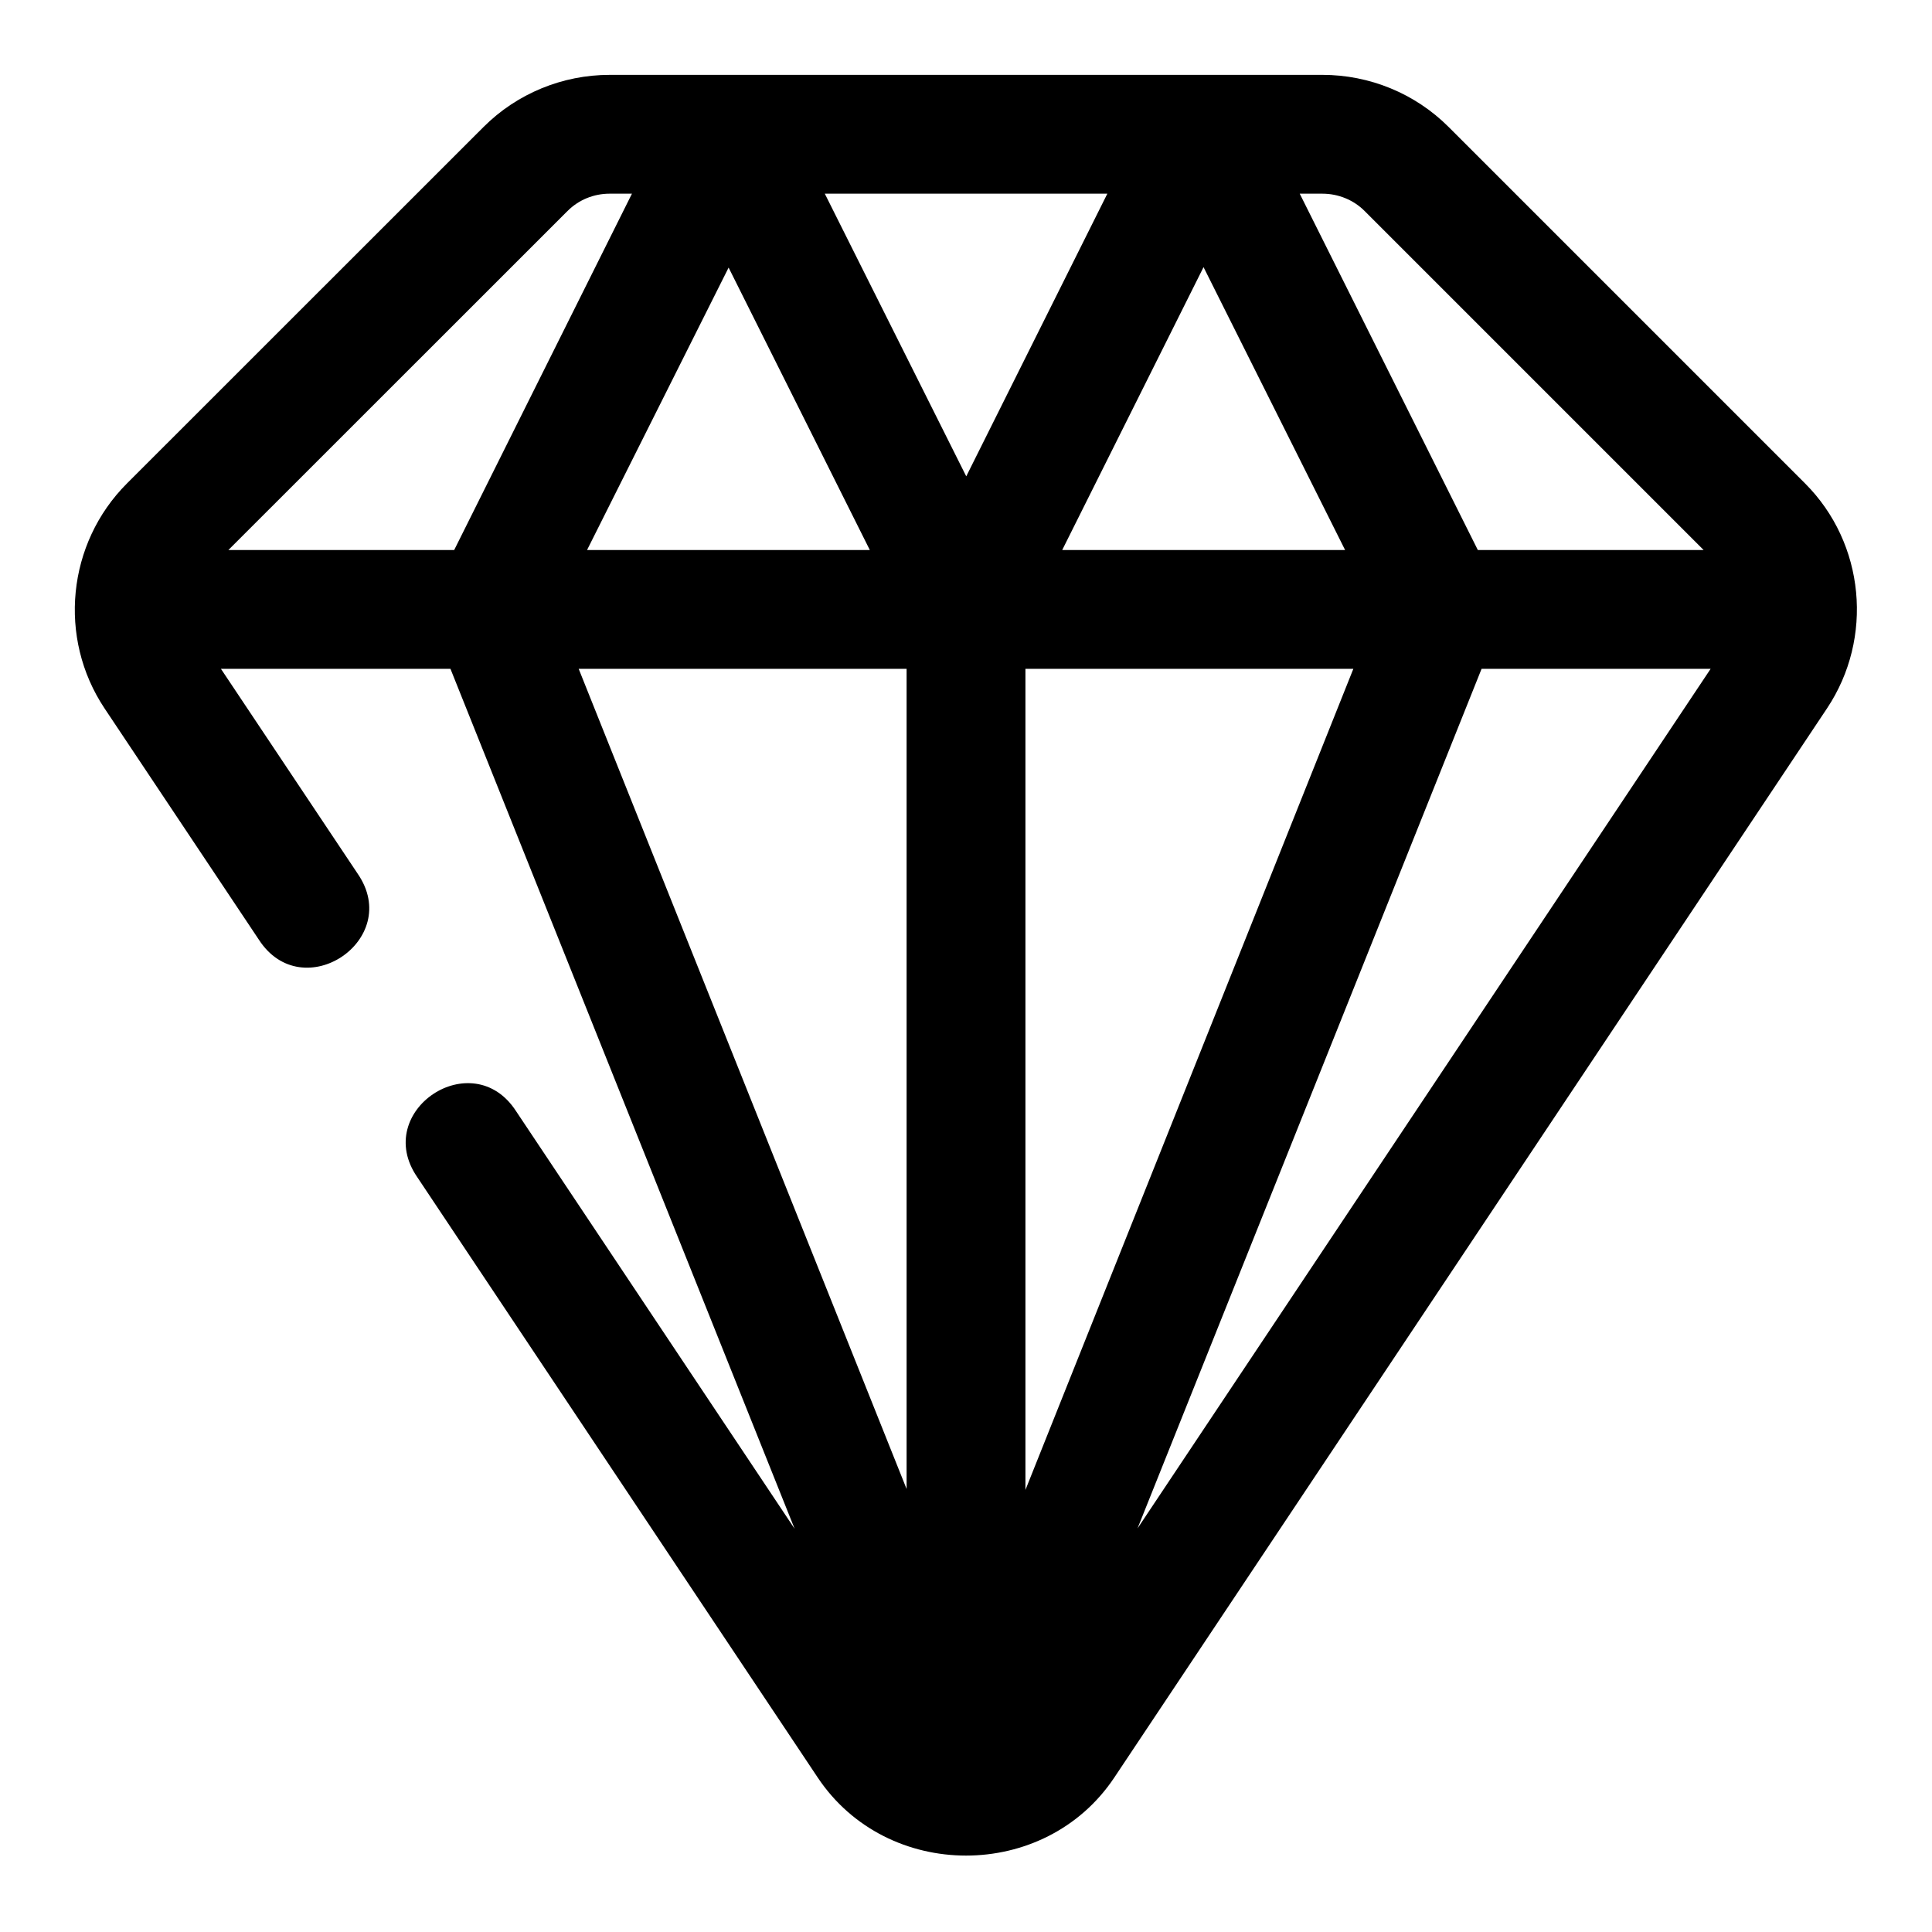
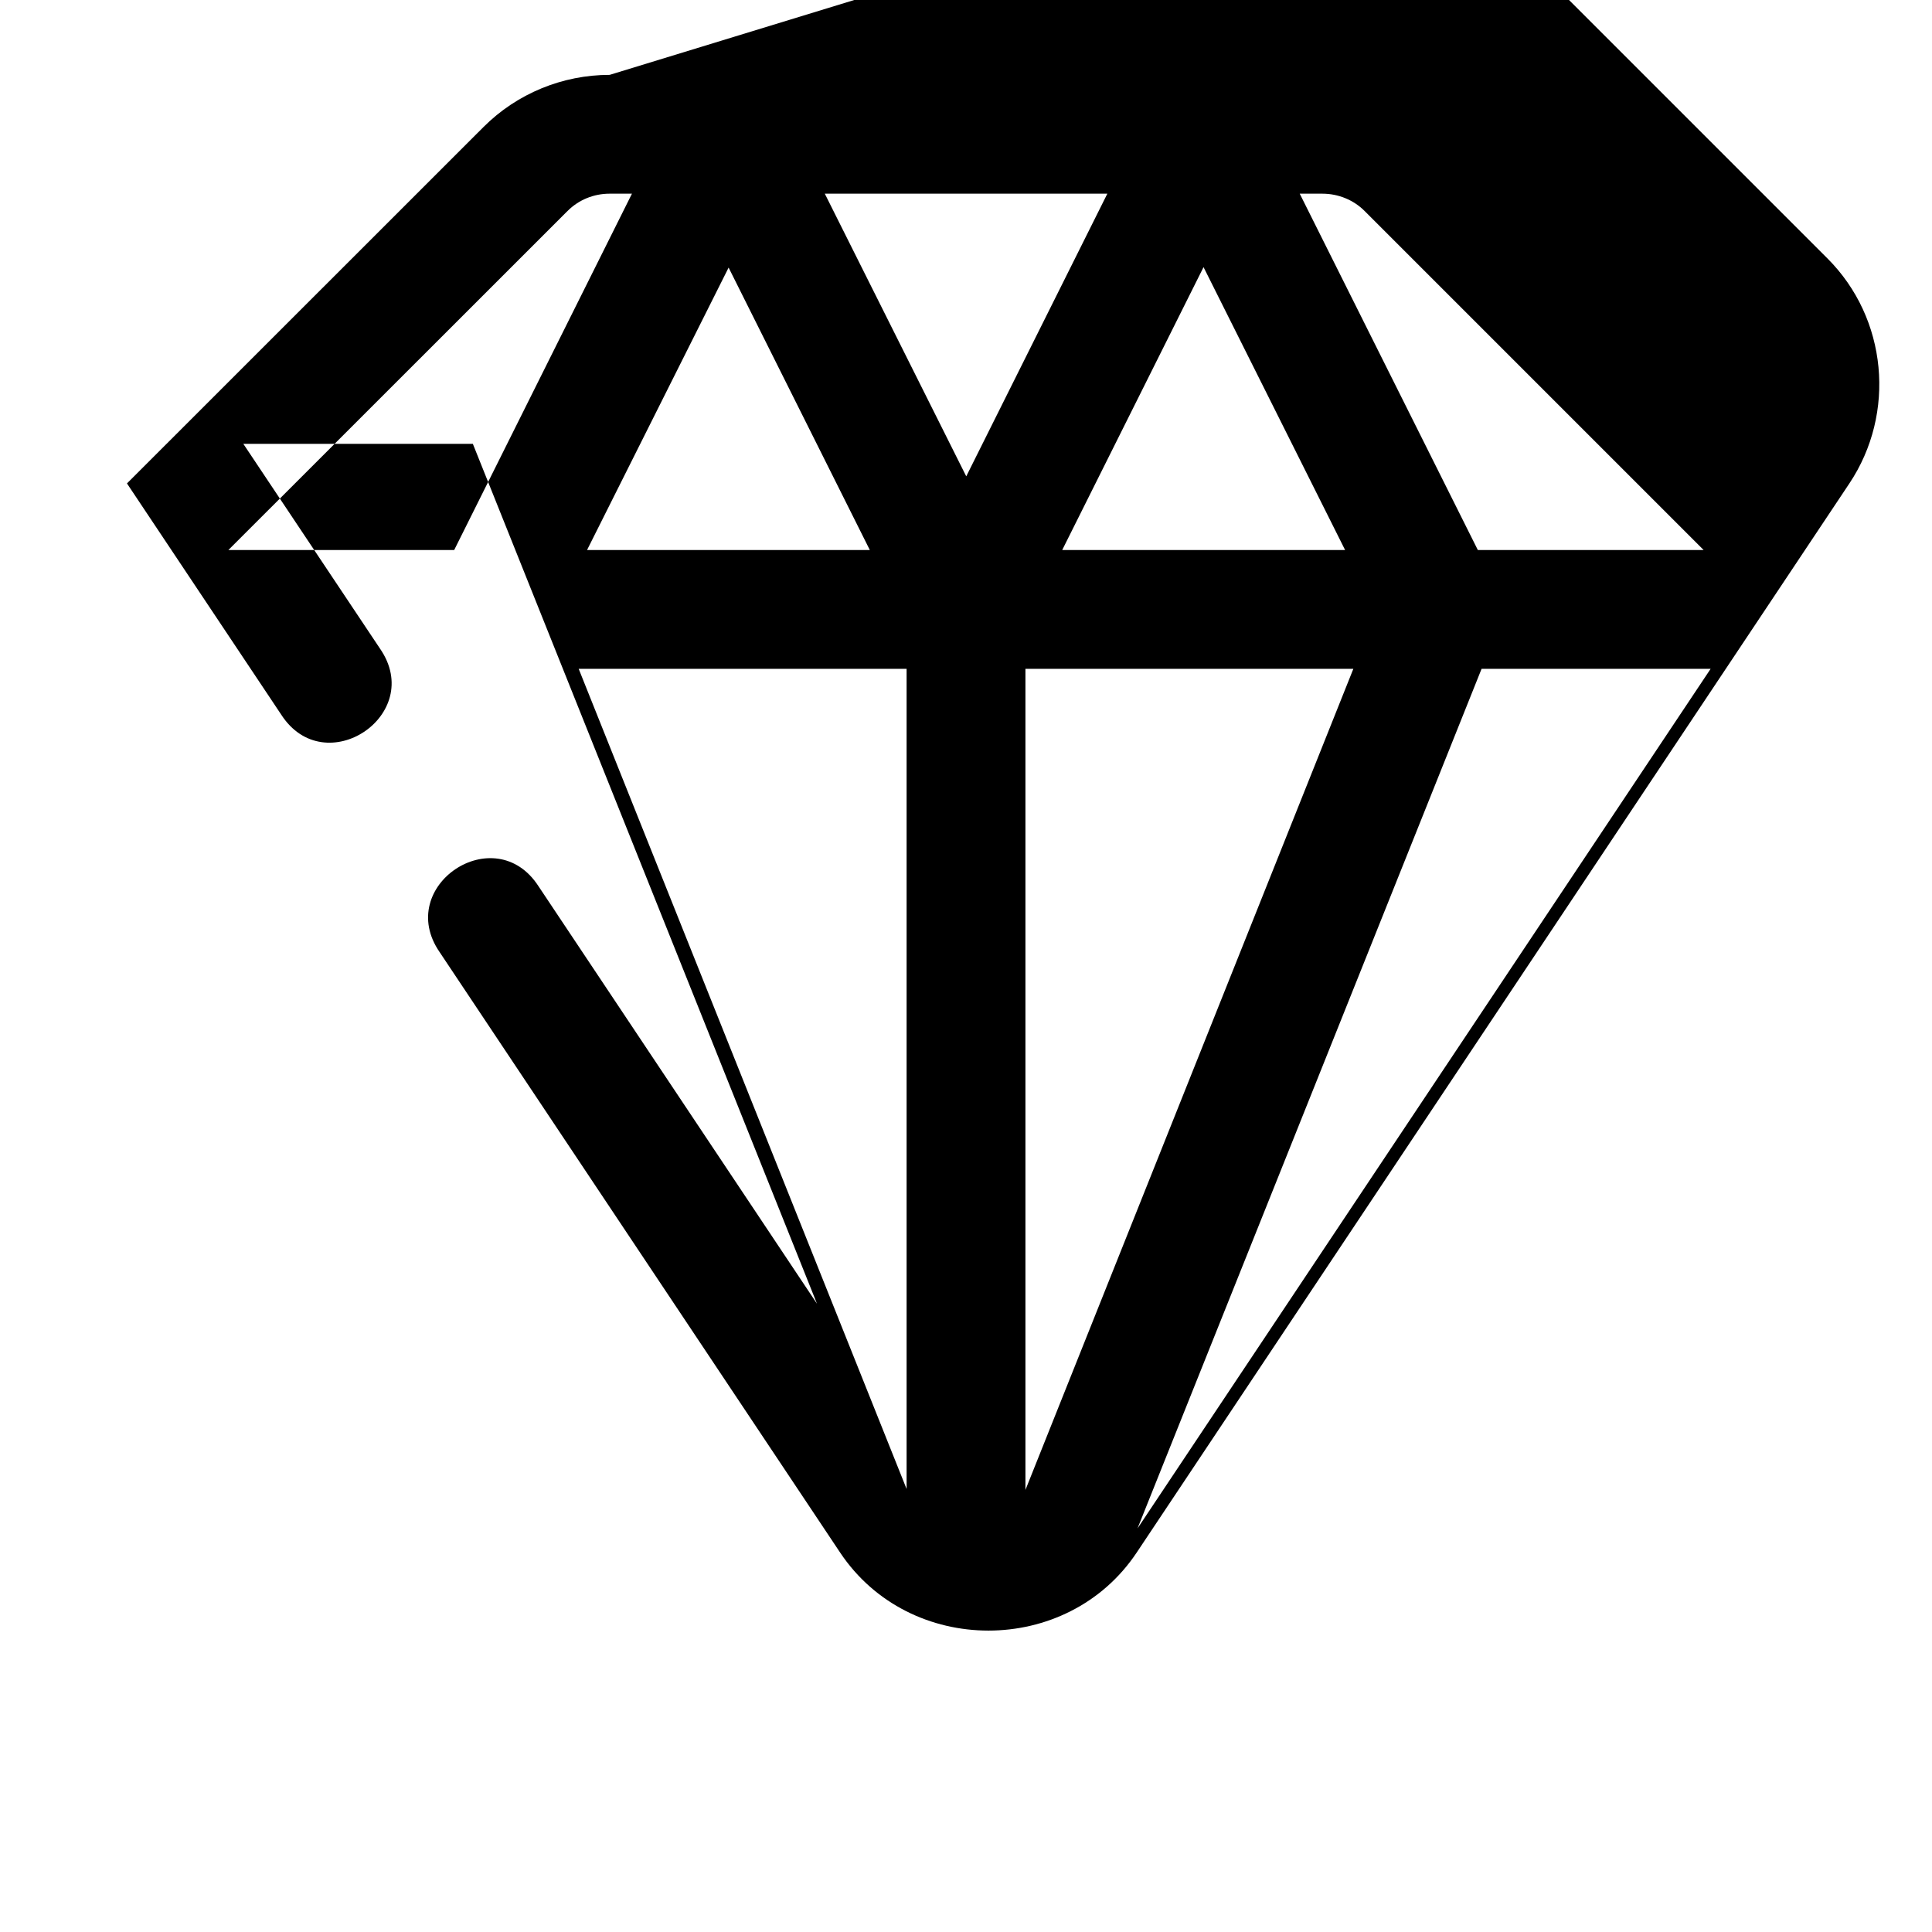
<svg xmlns="http://www.w3.org/2000/svg" fill="#000000" width="800px" height="800px" version="1.1" viewBox="144 144 512 512">
-   <path d="m305.57 163.84c-12.484 0-24.543 4.93-33.426 13.809l-94.496 94.465c-15.855 15.848-18.395 40.945-5.934 59.625l40.867 61.254c11.551 17.926 38.305 0.09 26.199-17.465l-36.227-54.277h60.824l91.207 227.89-73.801-110.64c-11.551-17.926-38.305-0.09-26.199 17.465l106.12 159.1c18.391 27.574 60.211 27.582 78.598 0l188.87-283.33c12.41-18.617 10.082-43.73-5.812-59.625l-94.465-94.465c-8.902-8.906-20.973-13.809-33.453-13.809zm0 31.488h5.902l-47.109 94.434h-59.84l89.883-89.852c2.945-2.945 6.918-4.582 11.164-4.582zm57.012 0h74.875l-37.391 74.906zm125.86 0h5.996c4.246 0 8.273 1.66 11.191 4.582l89.852 89.852h-59.84zm-25.492 19.465 37.516 74.969h-74.969zm-125.86 0.121 37.422 74.848h-74.938zm-39.73 106.34h86.898v217.34zm118.39 0h86.898l-86.898 217.59zm120.88 0h60.699l-151.88 227.8z" />
+   <path d="m305.57 163.84c-12.484 0-24.543 4.93-33.426 13.809l-94.496 94.465l40.867 61.254c11.551 17.926 38.305 0.09 26.199-17.465l-36.227-54.277h60.824l91.207 227.89-73.801-110.64c-11.551-17.926-38.305-0.09-26.199 17.465l106.12 159.1c18.391 27.574 60.211 27.582 78.598 0l188.87-283.33c12.41-18.617 10.082-43.73-5.812-59.625l-94.465-94.465c-8.902-8.906-20.973-13.809-33.453-13.809zm0 31.488h5.902l-47.109 94.434h-59.84l89.883-89.852c2.945-2.945 6.918-4.582 11.164-4.582zm57.012 0h74.875l-37.391 74.906zm125.86 0h5.996c4.246 0 8.273 1.66 11.191 4.582l89.852 89.852h-59.84zm-25.492 19.465 37.516 74.969h-74.969zm-125.86 0.121 37.422 74.848h-74.938zm-39.73 106.34h86.898v217.34zm118.39 0h86.898l-86.898 217.59zm120.88 0h60.699l-151.88 227.8z" />
</svg>